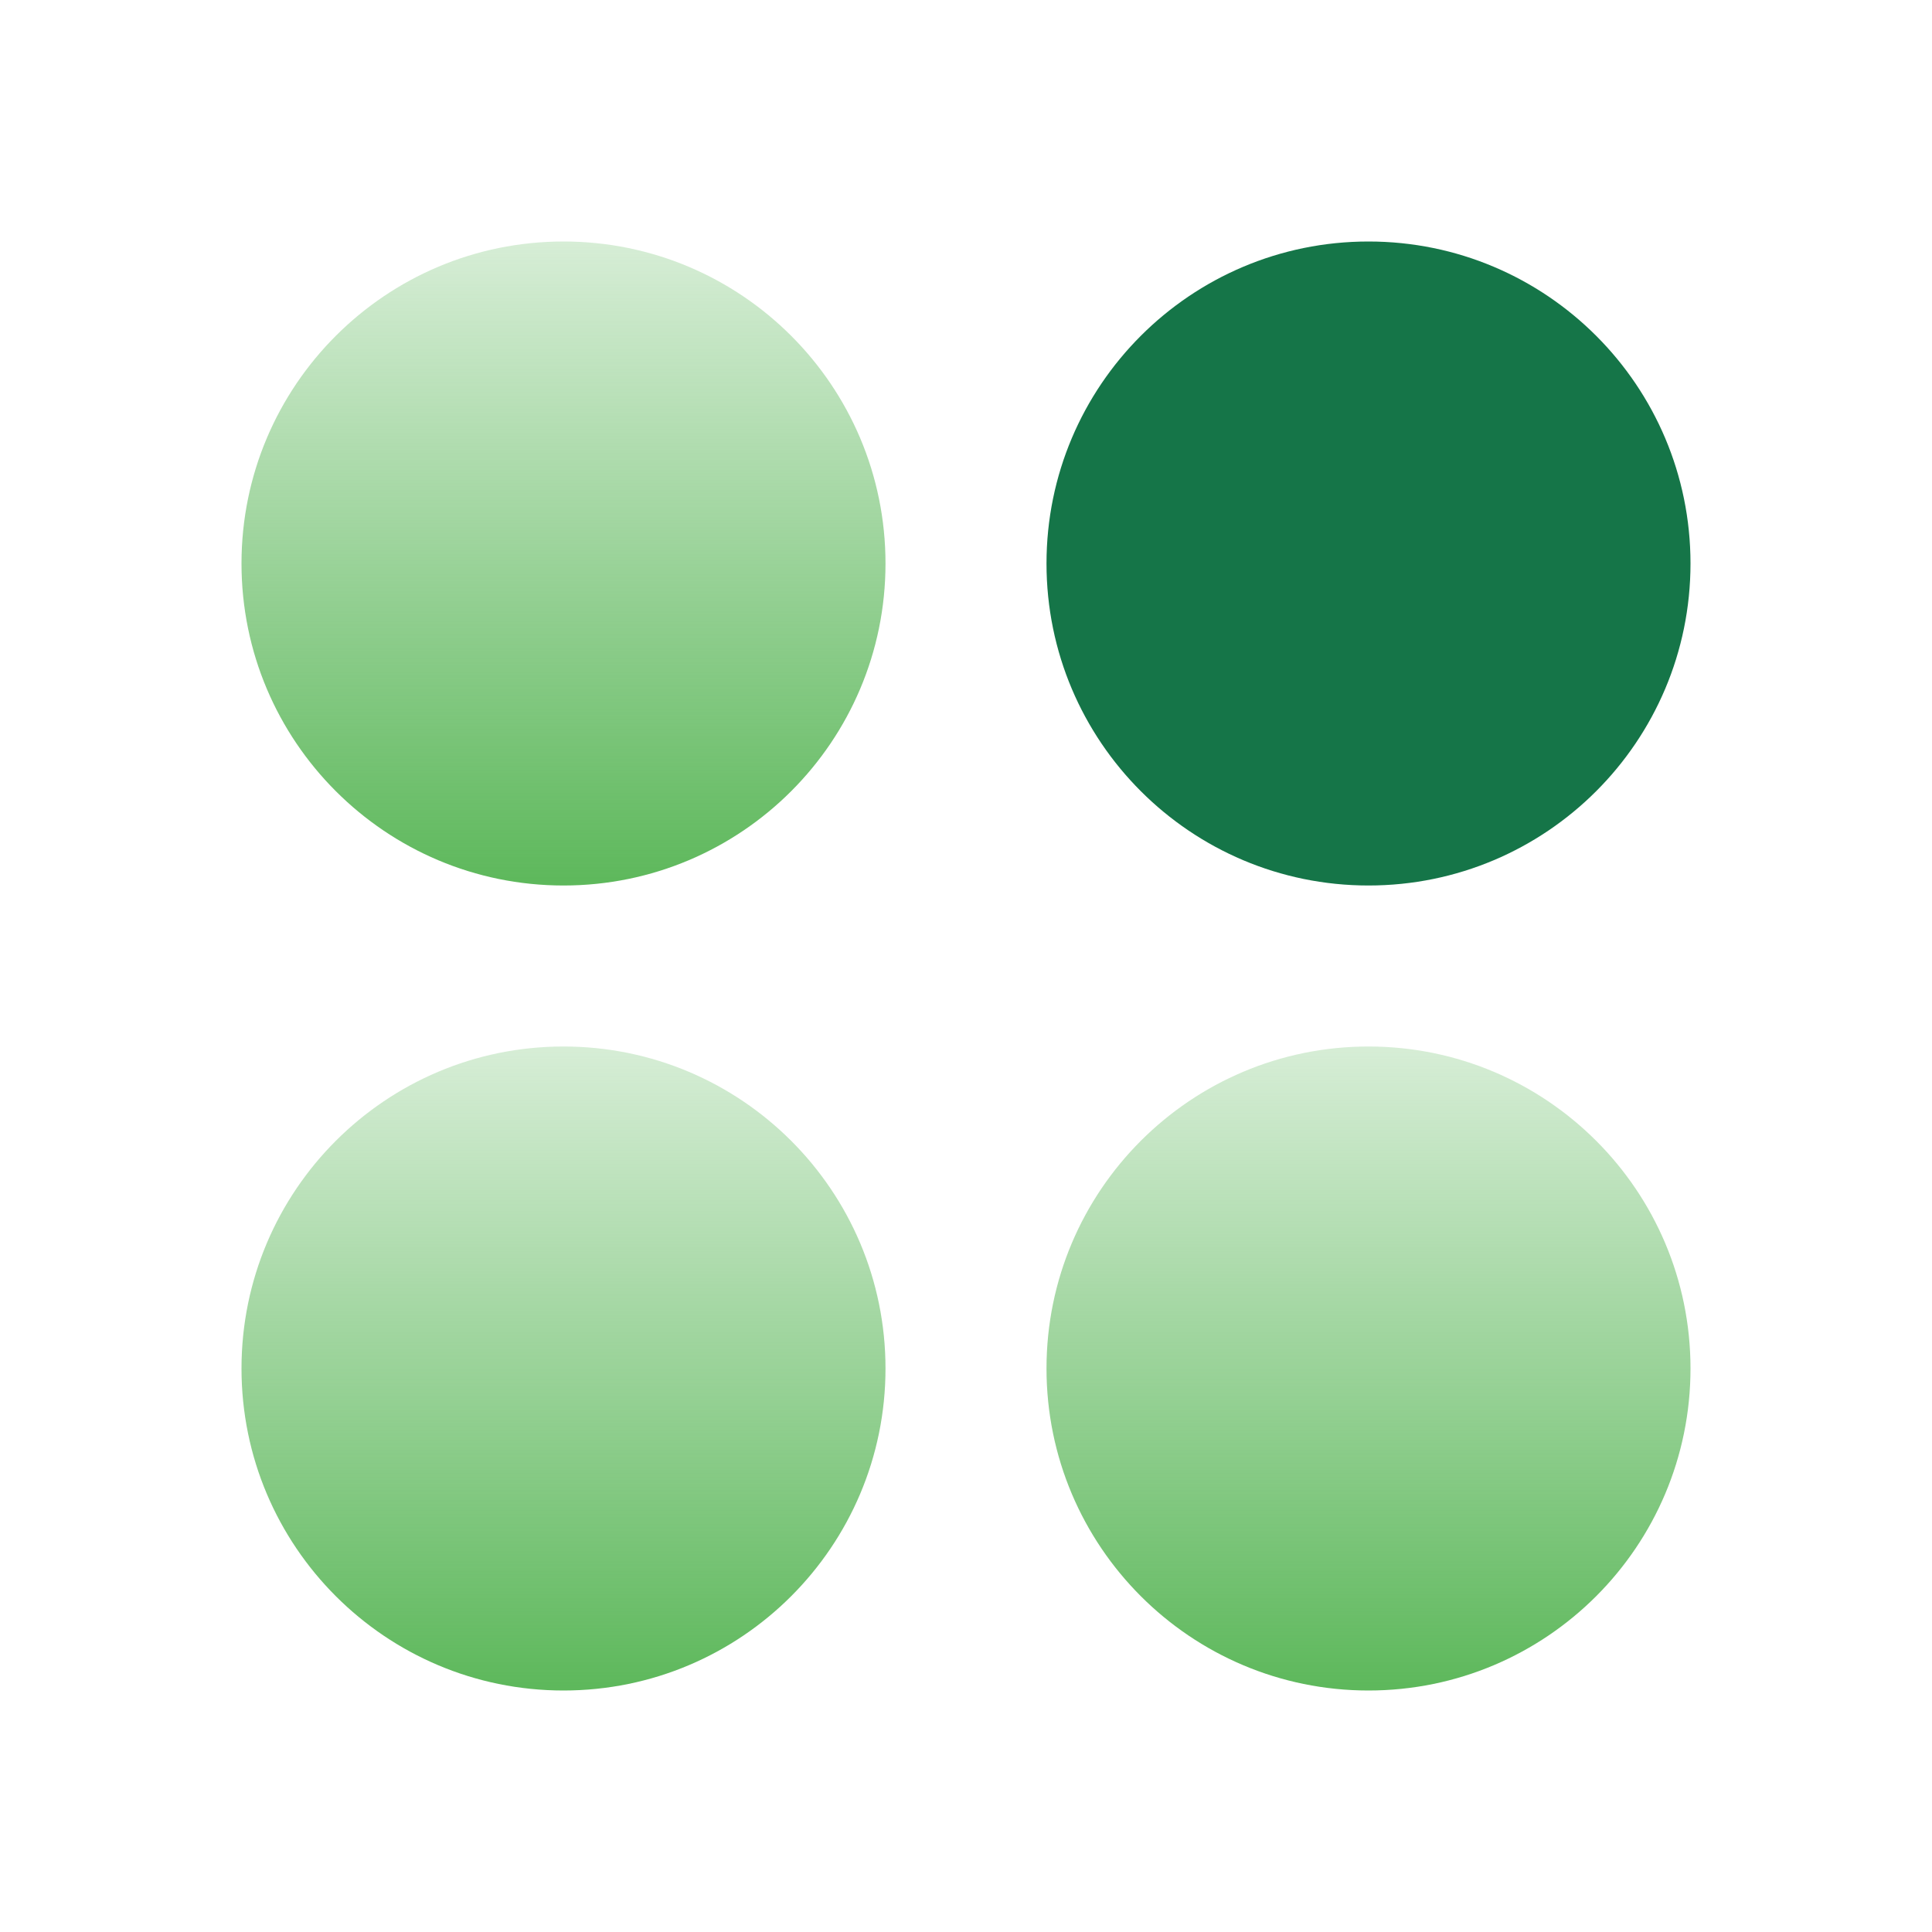
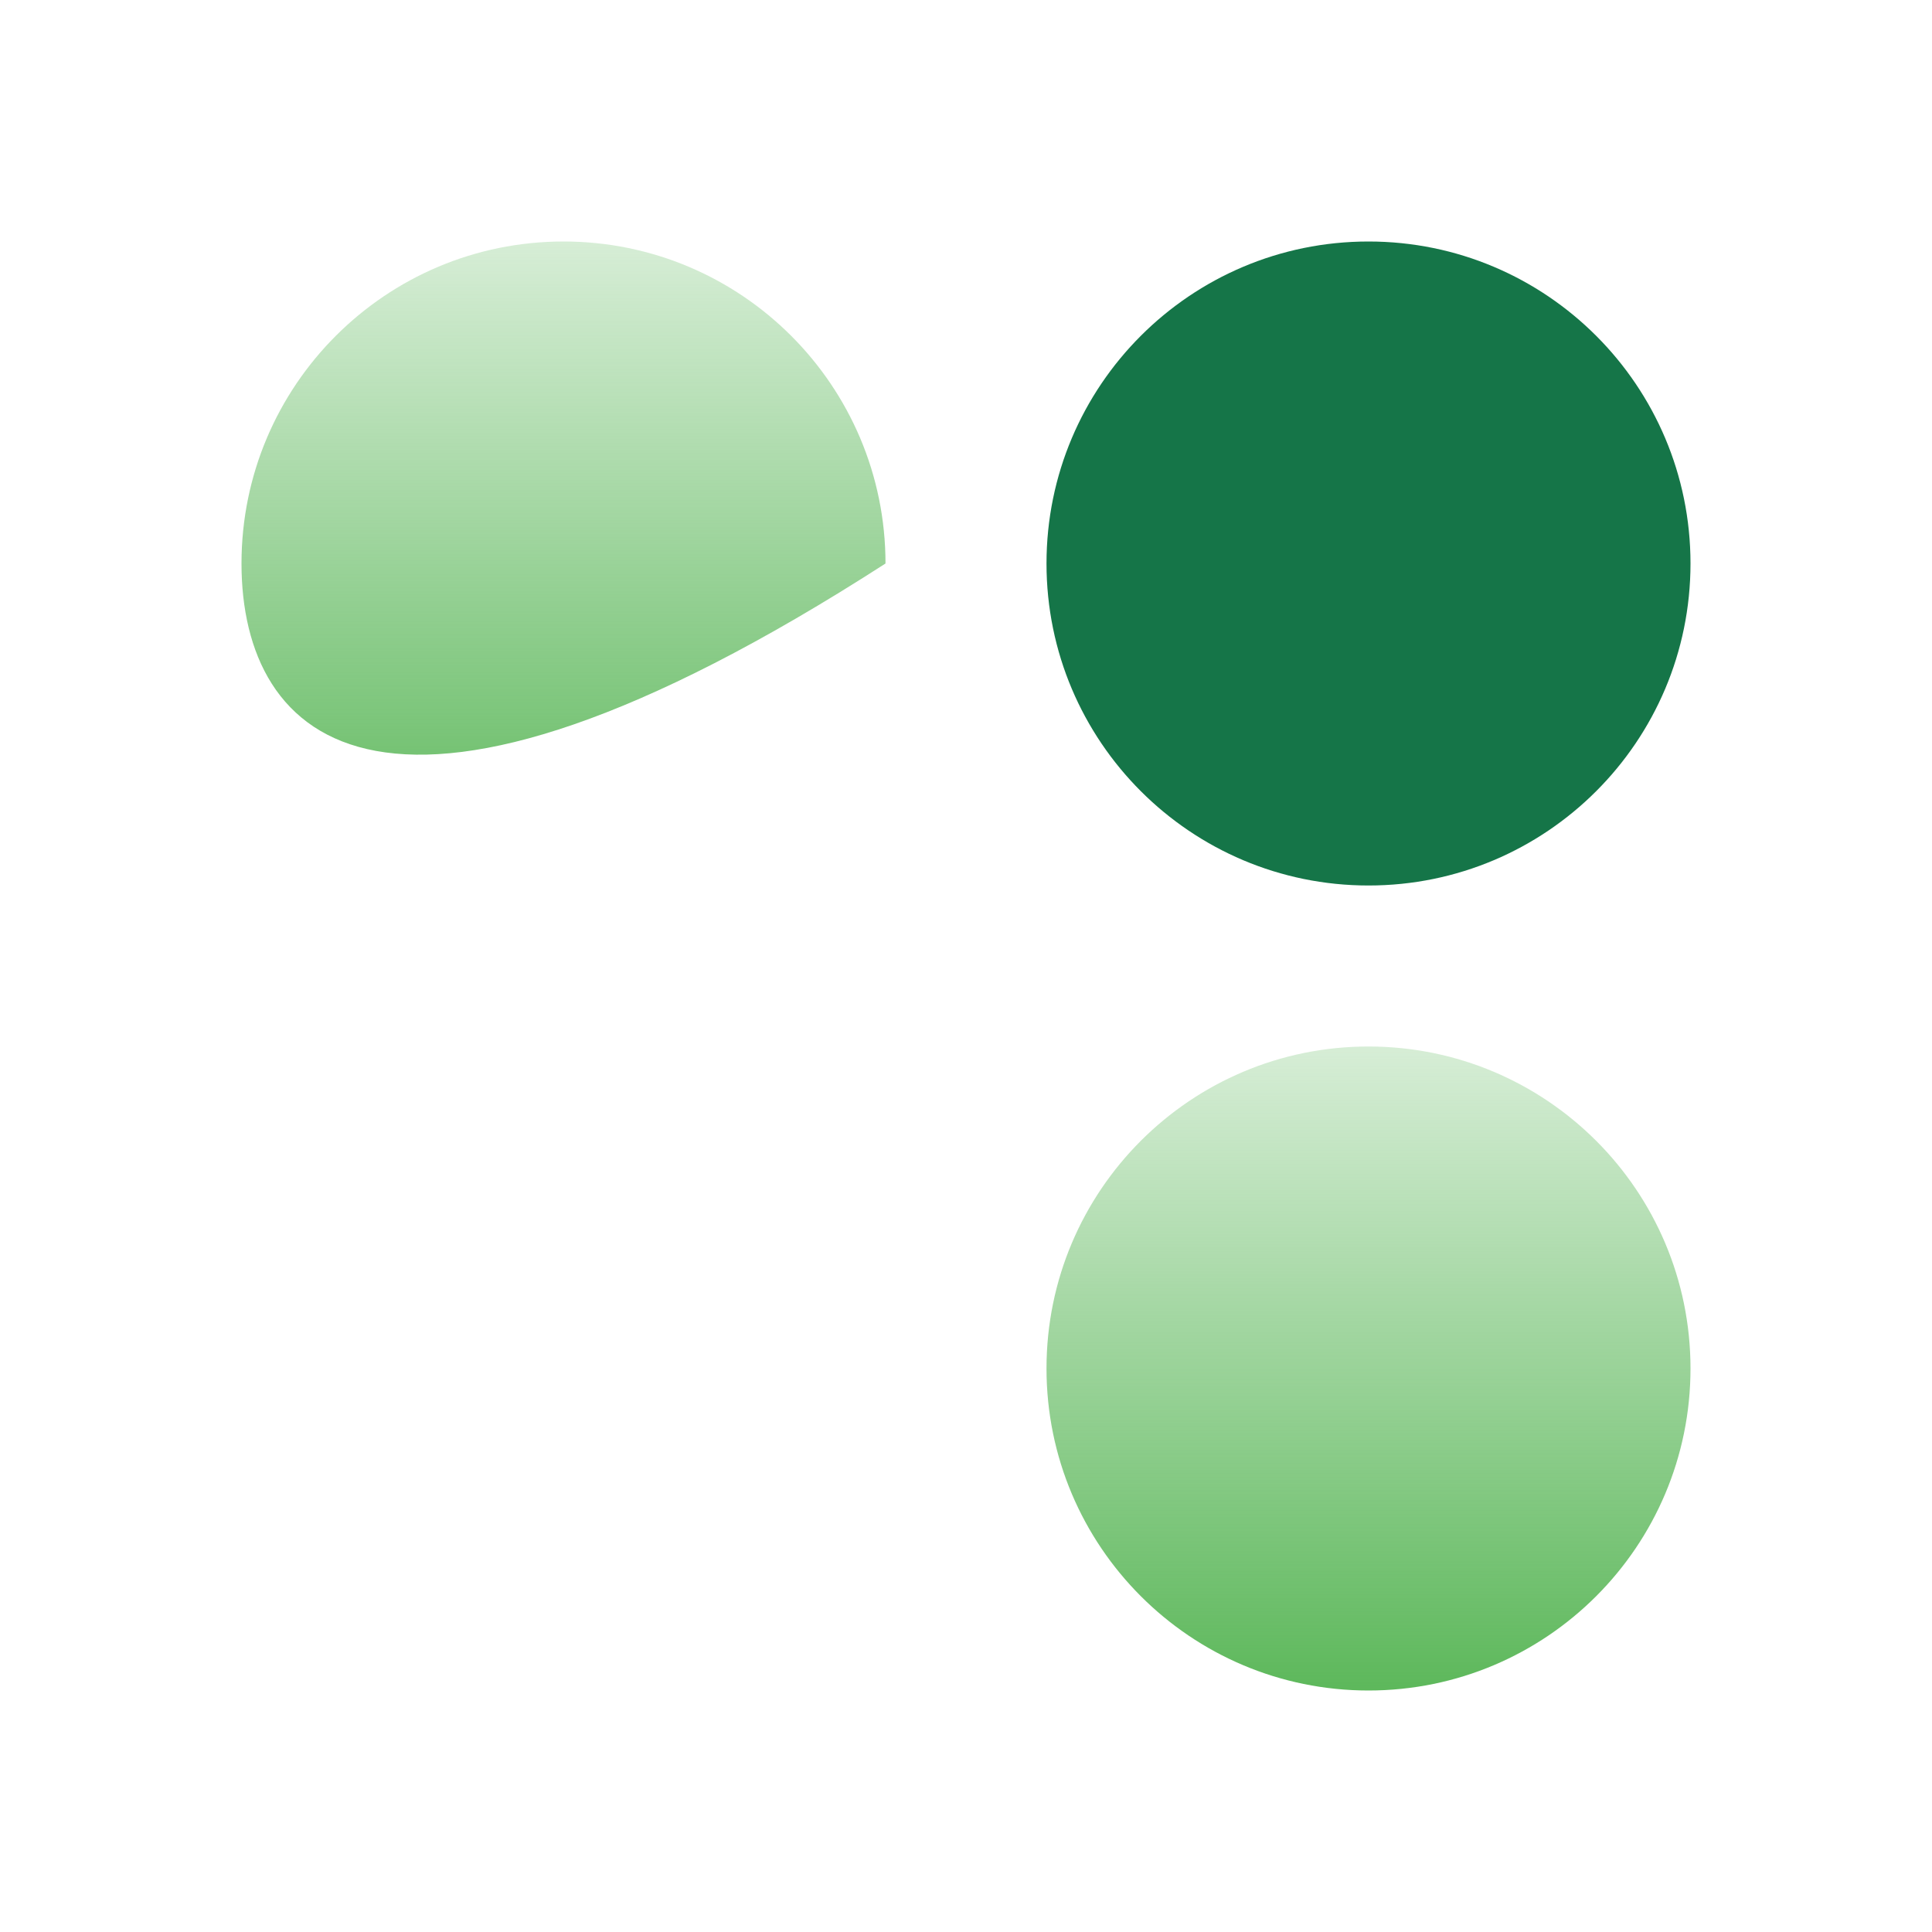
<svg xmlns="http://www.w3.org/2000/svg" width="24" height="24" viewBox="0 0 24 24" fill="none">
-   <path d="M3 7C3 4.791 4.791 3 7 3C9.209 3 11 4.791 11 7C11 9.209 9.209 11 7 11C4.791 11 3 9.209 3 7Z" fill="url(#paint0_linear_1098_3530)" />
+   <path d="M3 7C3 4.791 4.791 3 7 3C9.209 3 11 4.791 11 7C4.791 11 3 9.209 3 7Z" fill="url(#paint0_linear_1098_3530)" />
  <path d="M13 7C13 4.791 14.791 3 17 3C19.209 3 21 4.791 21 7C21 9.209 19.209 11 17 11C14.791 11 13 9.209 13 7Z" fill="#157548" />
  <path d="M13 17C13 14.791 14.791 13 17 13C19.209 13 21 14.791 21 17C21 19.209 19.209 21 17 21C14.791 21 13 19.209 13 17Z" fill="url(#paint1_linear_1098_3530)" />
-   <path d="M3 17C3 14.791 4.791 13 7 13C9.209 13 11 14.791 11 17C11 19.209 9.209 21 7 21C4.791 21 3 19.209 3 17Z" fill="url(#paint2_linear_1098_3530)" />
  <defs>
    <linearGradient id="paint0_linear_1098_3530" x1="7" y1="3" x2="7" y2="11" gradientUnits="userSpaceOnUse">
      <stop stop-color="#5DB85B" stop-opacity="0.25" />
      <stop offset="1" stop-color="#5DB85B" />
    </linearGradient>
    <linearGradient id="paint1_linear_1098_3530" x1="17" y1="13" x2="17" y2="21" gradientUnits="userSpaceOnUse">
      <stop stop-color="#5DB85B" stop-opacity="0.25" />
      <stop offset="1" stop-color="#5DB85B" />
    </linearGradient>
    <linearGradient id="paint2_linear_1098_3530" x1="7" y1="13" x2="7" y2="21" gradientUnits="userSpaceOnUse">
      <stop stop-color="#5DB85B" stop-opacity="0.25" />
      <stop offset="1" stop-color="#5DB85B" />
    </linearGradient>
  </defs>
</svg>